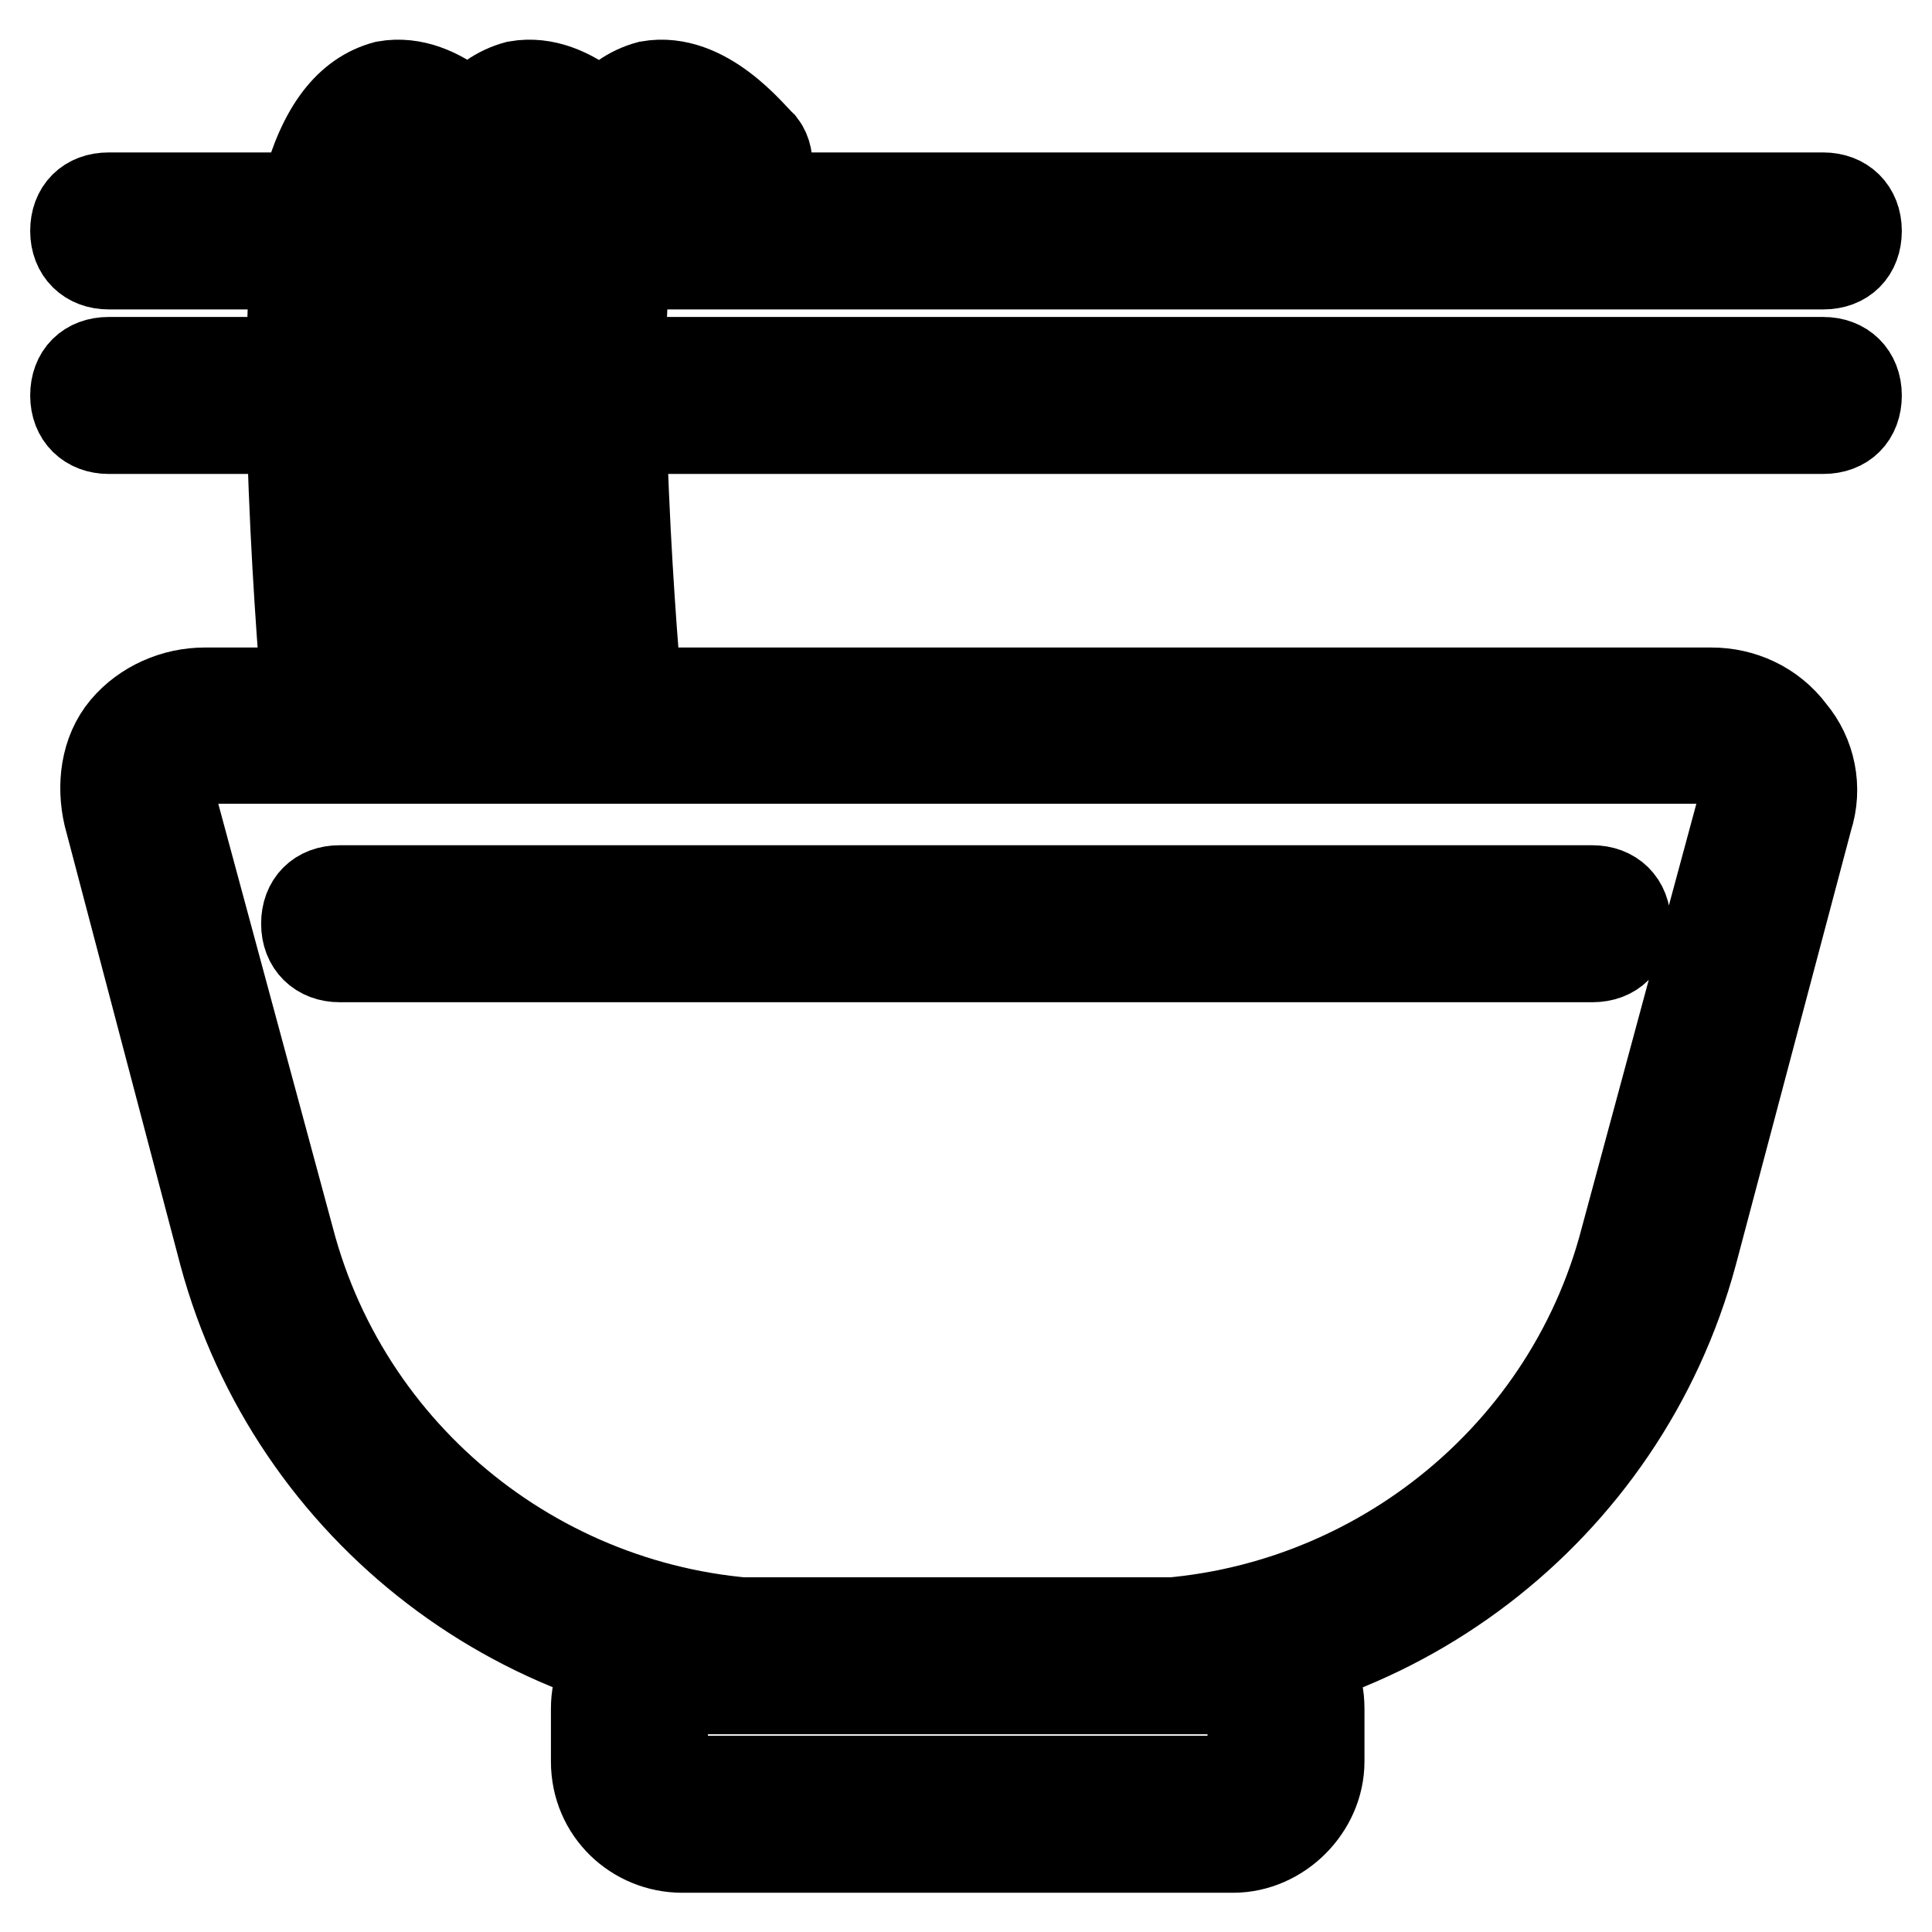
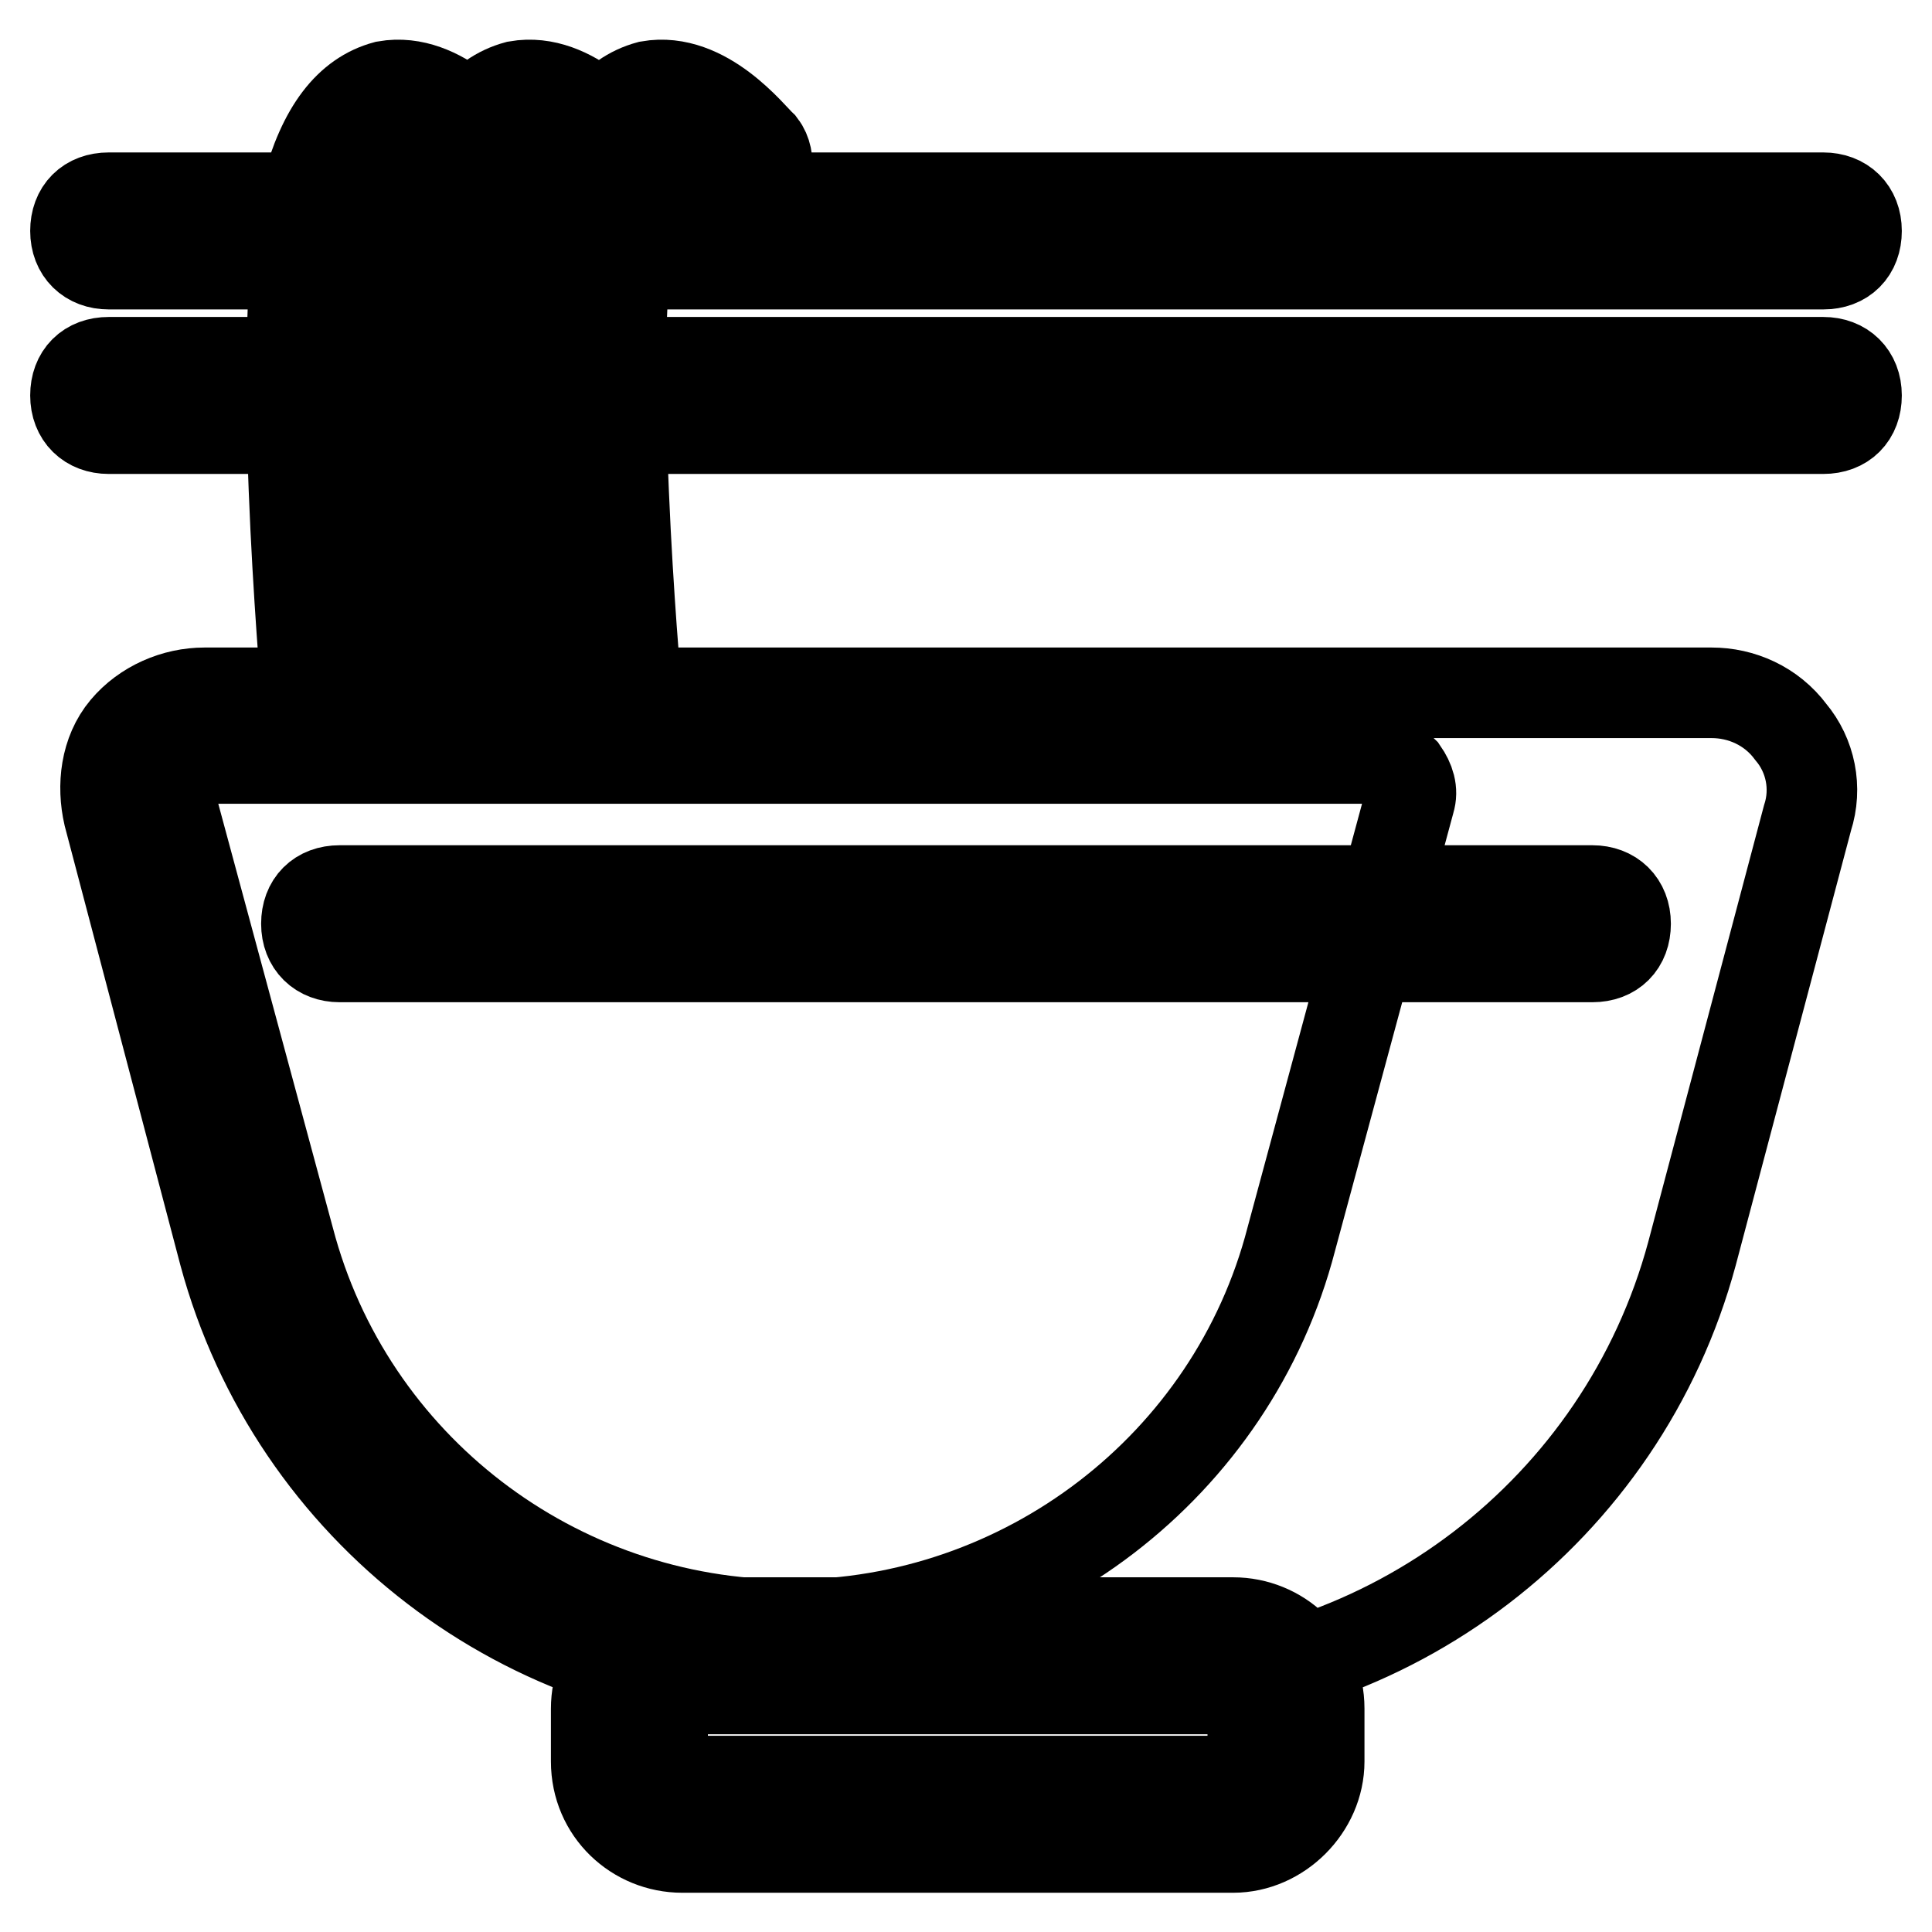
<svg xmlns="http://www.w3.org/2000/svg" version="1.1" x="0px" y="0px" viewBox="0 0 256 256" enable-background="new 0 0 256 256" xml:space="preserve">
  <g>
-     <path stroke-width="12" fill-opacity="0" stroke="#000000" d="M149,223.8h-44.1c-35,0-66-23.6-75.2-57.7L14.4,108c-0.9-3.9-0.4-8.3,2.2-11.4c2.6-3.1,6.6-4.8,10.5-4.8 h199.7c3.9,0,7.9,1.7,10.5,5.2c2.6,3.1,3.5,7.4,2.2,11.4l-15.3,57.7C215,200.2,183.9,223.8,149,223.8z M27,100.5 c-1.3,0-2.6,0.4-3.5,1.7c-0.9,0.9-1.3,2.6-0.9,3.9l15.7,58.1c7.9,30.2,35.4,51.1,66.4,51.1H149c31,0,58.6-21,66.4-51.1l15.7-58.1 c0.4-1.3,0-2.6-0.9-3.9c-0.9-0.9-2.2-1.7-3.5-1.7H27z M163.4,244.8h-73c-6.1,0-11.4-4.8-11.4-11.4v-7c0-6.1,4.8-11.4,11.4-11.4h73 c6.1,0,11.4,4.8,11.4,11.4v7C174.8,239.5,169.5,244.8,163.4,244.8z M90.4,223.8c-1.3,0-2.6,1.3-2.6,2.6v7c0,1.3,1.3,2.6,2.6,2.6h73 c1.3,0,2.6-1.3,2.6-2.6v-7c0-1.3-1.3-2.6-2.6-2.6H90.4z M211,126.8H45c-2.6,0-4.4-1.7-4.4-4.4s1.7-4.4,4.4-4.4H211 c2.6,0,4.4,1.7,4.4,4.4S213.7,126.8,211,126.8z M40.6,35H14.4c-2.6,0-4.4-1.7-4.4-4.4s1.7-4.4,4.4-4.4h26.2c2.6,0,4.4,1.7,4.4,4.4 S43.2,35,40.6,35z M241.6,35H84.3c-2.6,0-4.4-1.7-4.4-4.4s1.7-4.4,4.4-4.4h157.3c2.6,0,4.4,1.7,4.4,4.4S244.3,35,241.6,35z  M40.6,56.8H14.4c-2.6,0-4.4-1.7-4.4-4.4s1.7-4.4,4.4-4.4h26.2c2.6,0,4.4,1.7,4.4,4.4S43.2,56.8,40.6,56.8z M241.6,56.8H84.3 c-2.6,0-4.4-1.7-4.4-4.4s1.7-4.4,4.4-4.4h157.3c2.6,0,4.4,1.7,4.4,4.4S244.3,56.8,241.6,56.8z M45,96.2c-2.2,0-3.9-1.7-4.4-3.9 c0-2.2-4.4-48.9,0-66.9c2.2-8.3,5.7-12.7,10.5-14c7.4-1.3,13.5,6.6,14.9,7.9c1.3,1.7,0.9,4.8-0.9,6.1c-1.7,1.3-4.8,0.9-6.1-0.9 c-1.7-2.2-4.8-4.8-6.1-4.4c-0.9,0-2.2,1.7-3.9,7.4c-3.9,16.2,0.4,63.4,0.4,63.8C49.3,93.5,47.6,95.7,45,96.2 C45.4,96.2,45,96.2,45,96.2z M62.4,96.2c-2.2,0-3.9-1.7-4.4-3.9c0-2.2-4.4-48.9,0-66.9c2.2-8.3,5.7-12.7,10.5-14 c7.4-1.3,13.5,6.6,14.9,7.9c1.3,1.7,0.9,4.8-0.9,6.1c-1.7,1.3-4.8,0.9-6.1-0.9c-1.7-2.2-4.8-4.8-6.1-4.4c-0.9,0-2.2,1.7-3.9,7.4 c-3.9,16.2,0.4,63.4,0.4,63.8C66.8,93.5,65.1,95.7,62.4,96.2C62.9,96.2,62.4,96.2,62.4,96.2z M79.9,96.2c-2.2,0-3.9-1.7-4.4-3.9 c0-2.2-4.4-48.9,0-66.9c2.2-8.3,5.7-12.7,10.5-14c7.4-1.3,13.5,6.6,14.9,7.9c1.3,1.7,0.9,4.8-0.9,6.1c-1.7,1.3-4.8,0.9-6.1-0.9 c-1.7-2.2-4.8-4.8-6.1-4.4c-0.9,0-2.2,1.7-3.9,7.4c-3.9,16.2,0.4,63.4,0.4,63.8C84.3,93.5,82.5,95.7,79.9,96.2 C80.4,96.2,79.9,96.2,79.9,96.2z" />
+     <path stroke-width="12" fill-opacity="0" stroke="#000000" d="M149,223.8h-44.1c-35,0-66-23.6-75.2-57.7L14.4,108c-0.9-3.9-0.4-8.3,2.2-11.4c2.6-3.1,6.6-4.8,10.5-4.8 h199.7c3.9,0,7.9,1.7,10.5,5.2c2.6,3.1,3.5,7.4,2.2,11.4l-15.3,57.7C215,200.2,183.9,223.8,149,223.8z M27,100.5 c-1.3,0-2.6,0.4-3.5,1.7c-0.9,0.9-1.3,2.6-0.9,3.9l15.7,58.1c7.9,30.2,35.4,51.1,66.4,51.1c31,0,58.6-21,66.4-51.1l15.7-58.1 c0.4-1.3,0-2.6-0.9-3.9c-0.9-0.9-2.2-1.7-3.5-1.7H27z M163.4,244.8h-73c-6.1,0-11.4-4.8-11.4-11.4v-7c0-6.1,4.8-11.4,11.4-11.4h73 c6.1,0,11.4,4.8,11.4,11.4v7C174.8,239.5,169.5,244.8,163.4,244.8z M90.4,223.8c-1.3,0-2.6,1.3-2.6,2.6v7c0,1.3,1.3,2.6,2.6,2.6h73 c1.3,0,2.6-1.3,2.6-2.6v-7c0-1.3-1.3-2.6-2.6-2.6H90.4z M211,126.8H45c-2.6,0-4.4-1.7-4.4-4.4s1.7-4.4,4.4-4.4H211 c2.6,0,4.4,1.7,4.4,4.4S213.7,126.8,211,126.8z M40.6,35H14.4c-2.6,0-4.4-1.7-4.4-4.4s1.7-4.4,4.4-4.4h26.2c2.6,0,4.4,1.7,4.4,4.4 S43.2,35,40.6,35z M241.6,35H84.3c-2.6,0-4.4-1.7-4.4-4.4s1.7-4.4,4.4-4.4h157.3c2.6,0,4.4,1.7,4.4,4.4S244.3,35,241.6,35z  M40.6,56.8H14.4c-2.6,0-4.4-1.7-4.4-4.4s1.7-4.4,4.4-4.4h26.2c2.6,0,4.4,1.7,4.4,4.4S43.2,56.8,40.6,56.8z M241.6,56.8H84.3 c-2.6,0-4.4-1.7-4.4-4.4s1.7-4.4,4.4-4.4h157.3c2.6,0,4.4,1.7,4.4,4.4S244.3,56.8,241.6,56.8z M45,96.2c-2.2,0-3.9-1.7-4.4-3.9 c0-2.2-4.4-48.9,0-66.9c2.2-8.3,5.7-12.7,10.5-14c7.4-1.3,13.5,6.6,14.9,7.9c1.3,1.7,0.9,4.8-0.9,6.1c-1.7,1.3-4.8,0.9-6.1-0.9 c-1.7-2.2-4.8-4.8-6.1-4.4c-0.9,0-2.2,1.7-3.9,7.4c-3.9,16.2,0.4,63.4,0.4,63.8C49.3,93.5,47.6,95.7,45,96.2 C45.4,96.2,45,96.2,45,96.2z M62.4,96.2c-2.2,0-3.9-1.7-4.4-3.9c0-2.2-4.4-48.9,0-66.9c2.2-8.3,5.7-12.7,10.5-14 c7.4-1.3,13.5,6.6,14.9,7.9c1.3,1.7,0.9,4.8-0.9,6.1c-1.7,1.3-4.8,0.9-6.1-0.9c-1.7-2.2-4.8-4.8-6.1-4.4c-0.9,0-2.2,1.7-3.9,7.4 c-3.9,16.2,0.4,63.4,0.4,63.8C66.8,93.5,65.1,95.7,62.4,96.2C62.9,96.2,62.4,96.2,62.4,96.2z M79.9,96.2c-2.2,0-3.9-1.7-4.4-3.9 c0-2.2-4.4-48.9,0-66.9c2.2-8.3,5.7-12.7,10.5-14c7.4-1.3,13.5,6.6,14.9,7.9c1.3,1.7,0.9,4.8-0.9,6.1c-1.7,1.3-4.8,0.9-6.1-0.9 c-1.7-2.2-4.8-4.8-6.1-4.4c-0.9,0-2.2,1.7-3.9,7.4c-3.9,16.2,0.4,63.4,0.4,63.8C84.3,93.5,82.5,95.7,79.9,96.2 C80.4,96.2,79.9,96.2,79.9,96.2z" />
  </g>
</svg>